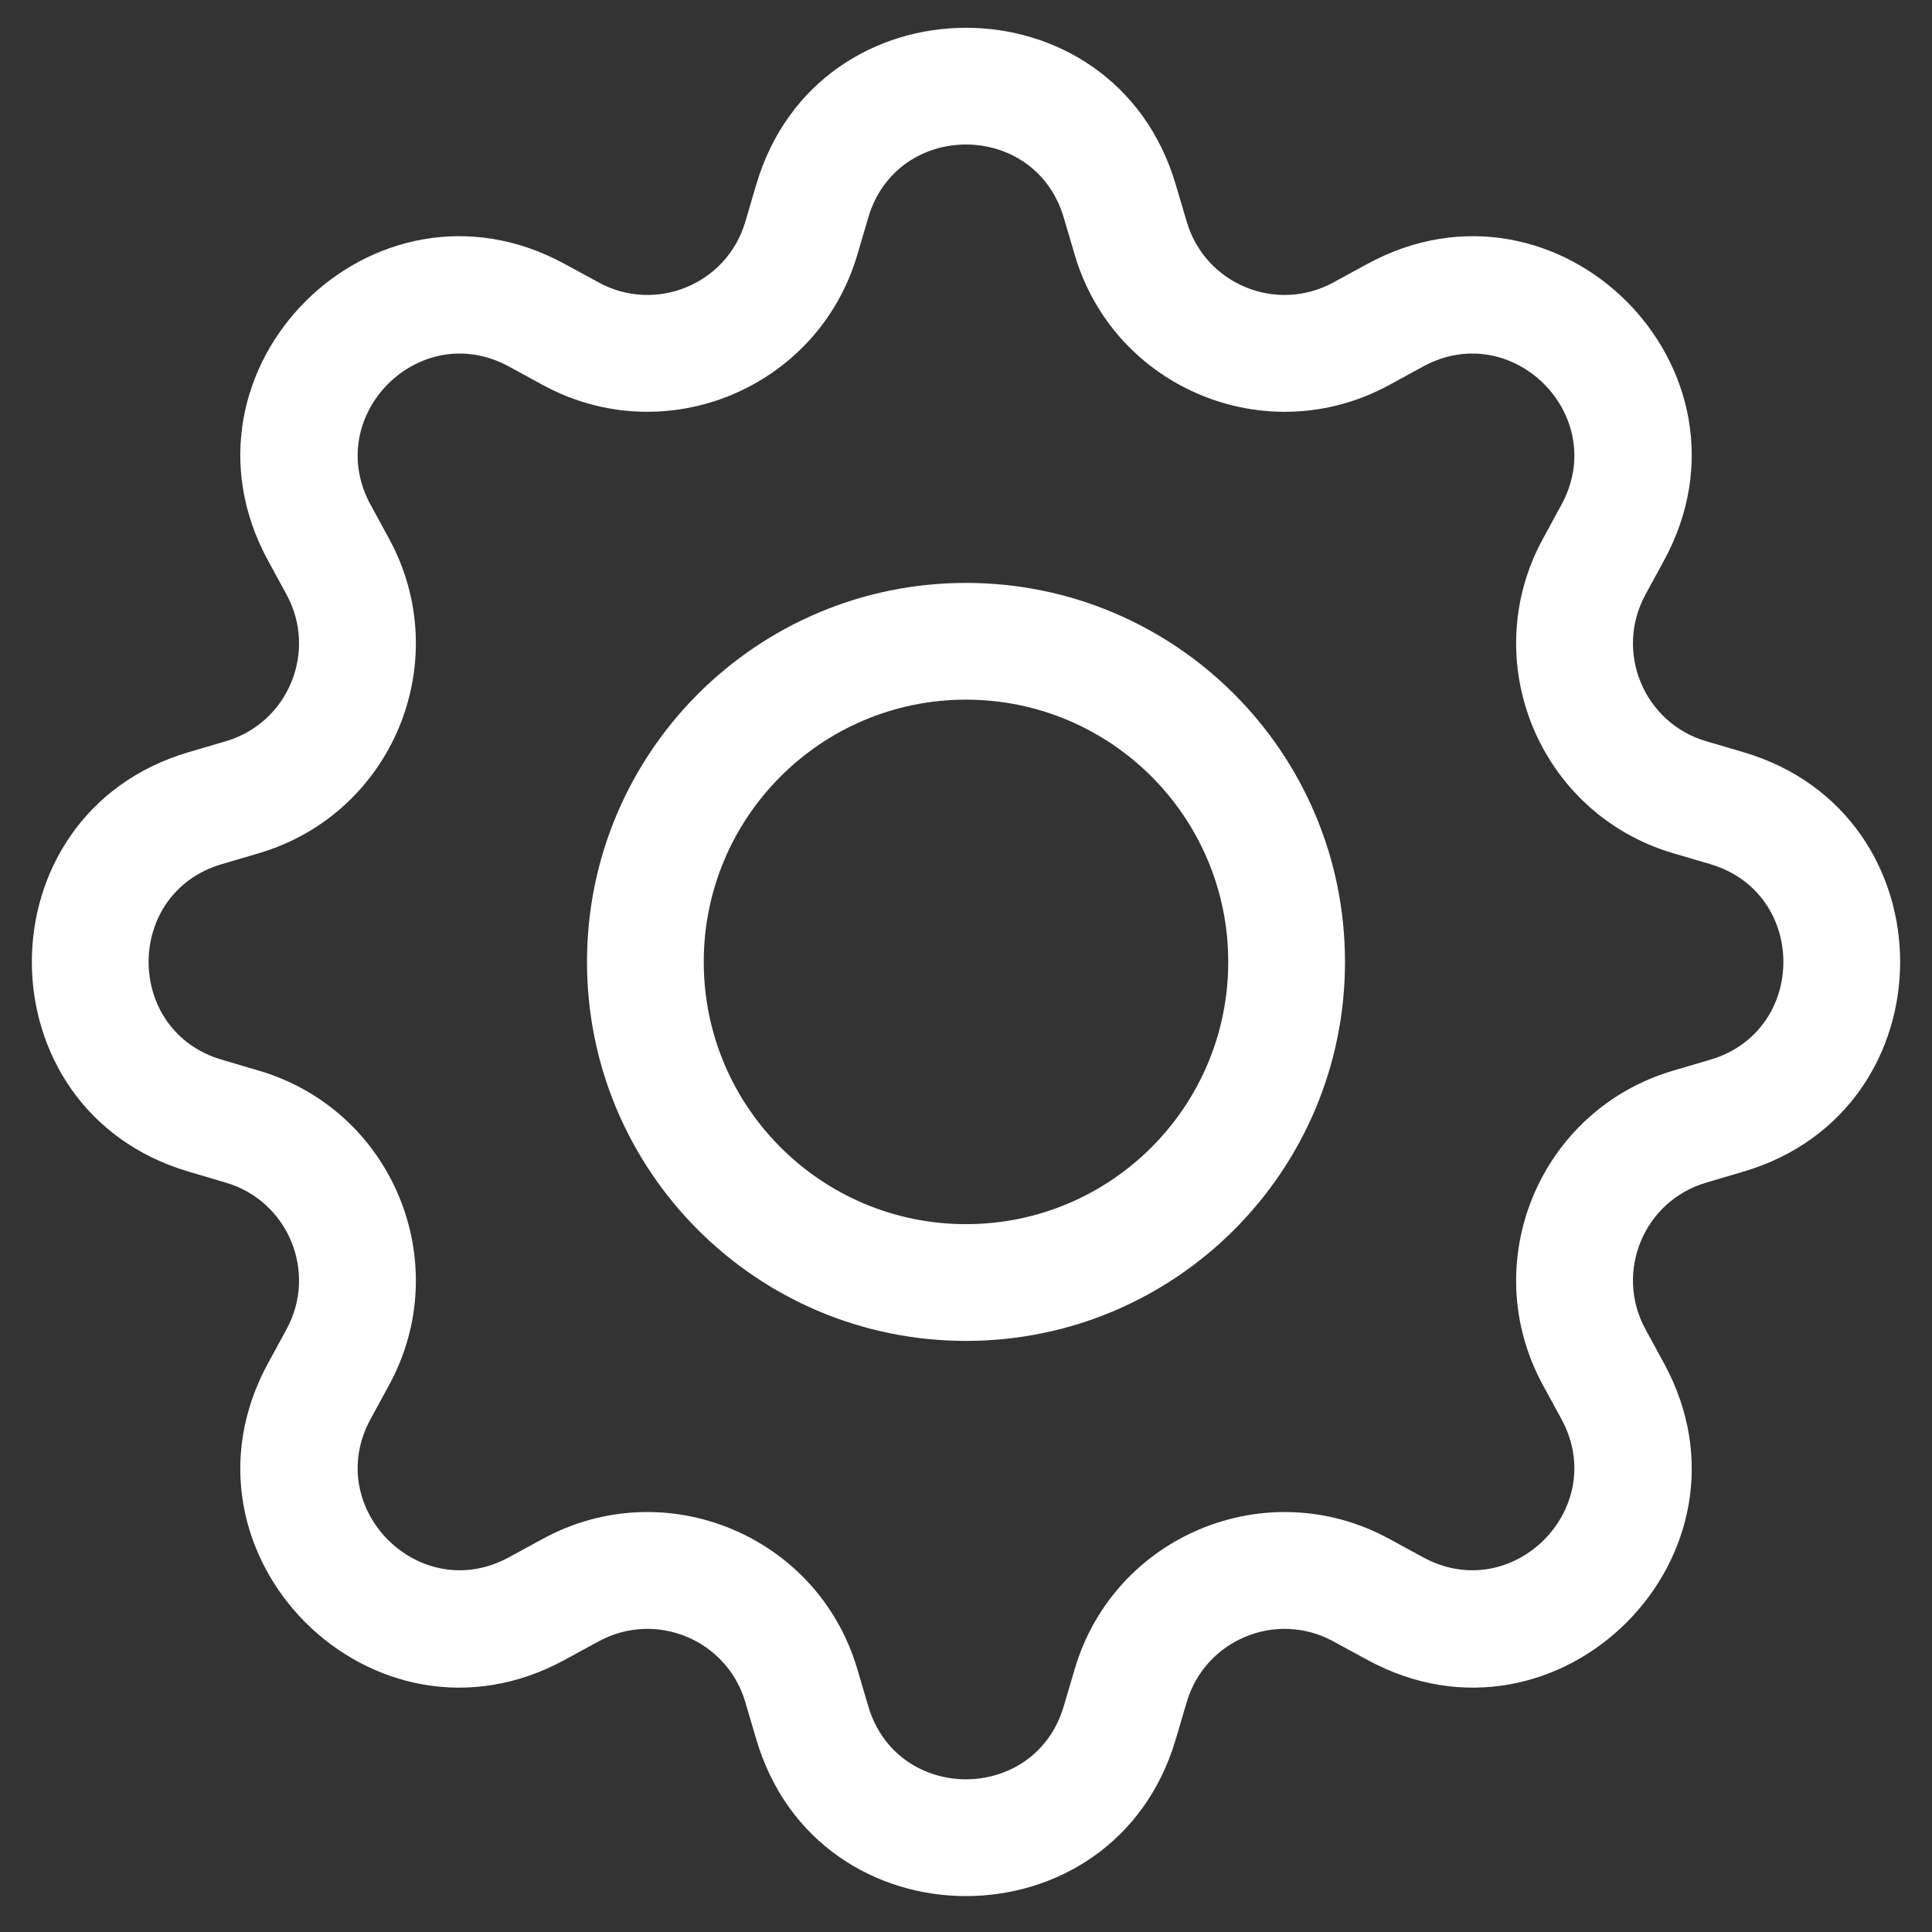
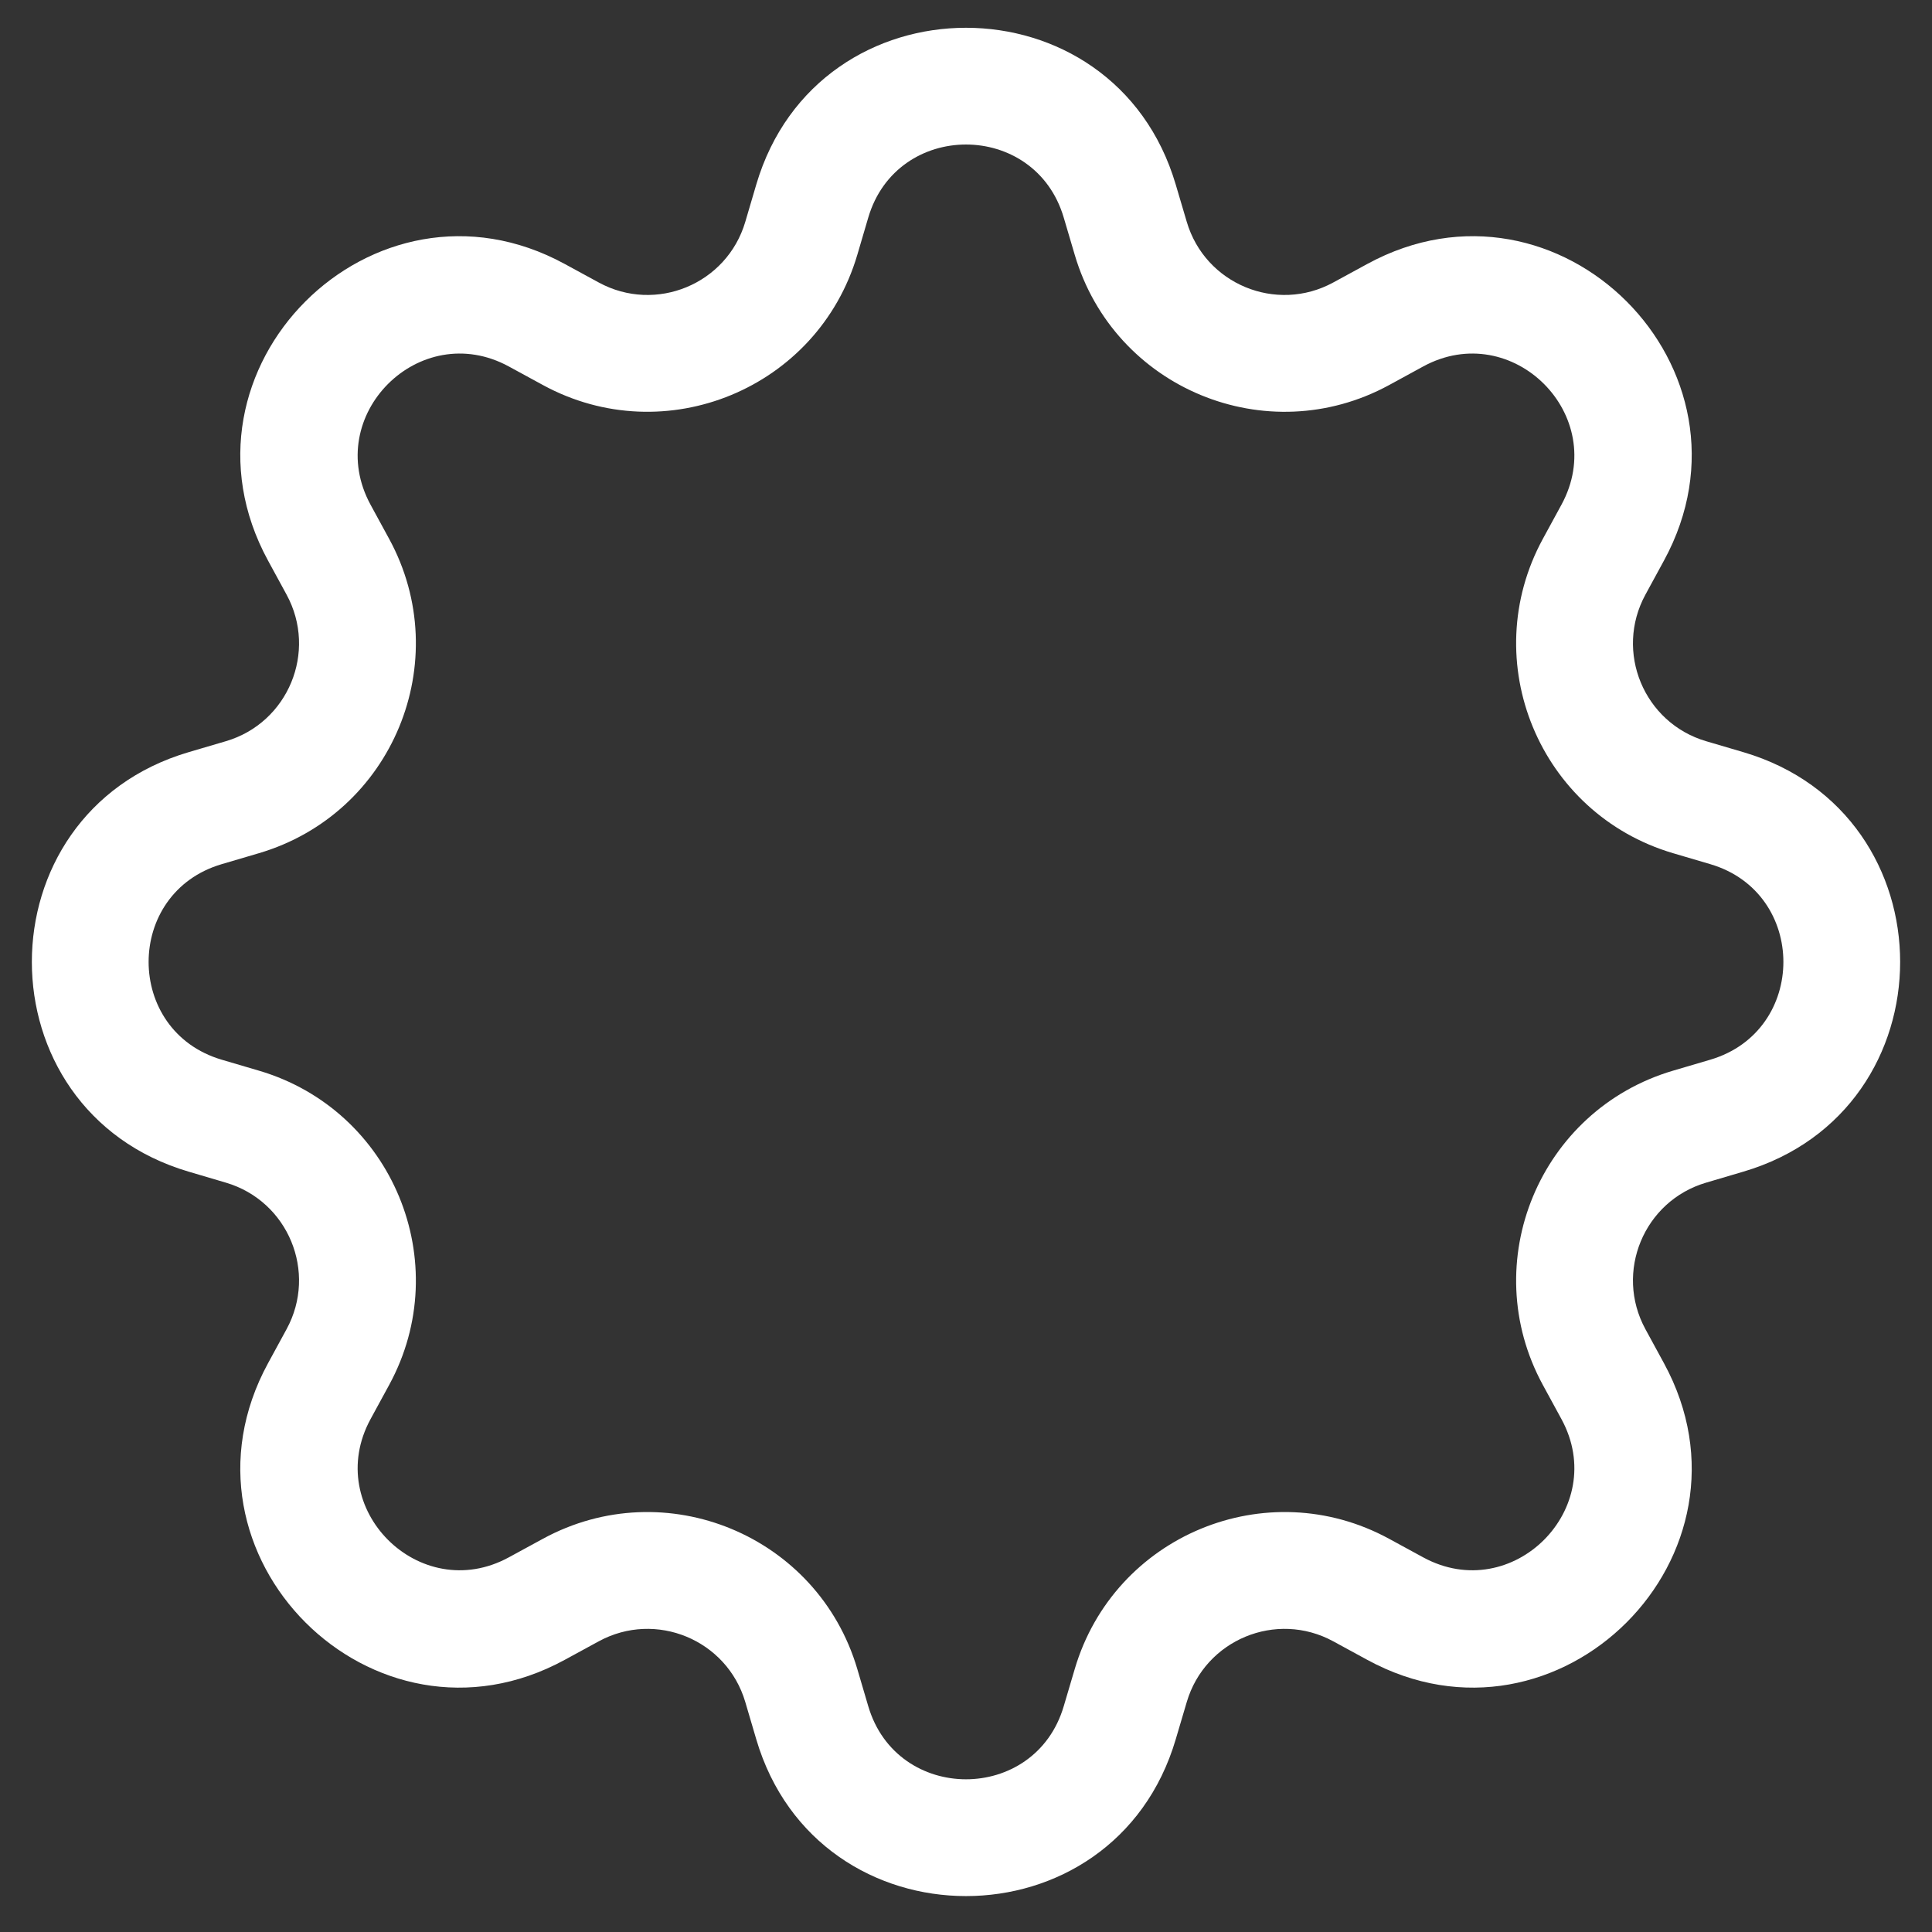
<svg xmlns="http://www.w3.org/2000/svg" width="42" height="42" viewBox="0 0 42 42" fill="none">
  <rect x="0" y="0" width="42" height="42" fill="#333333" stroke="none" />
-   <path d="M21 12.672C16.45 12.672 12.761 16.361 12.761 20.911C12.761 25.462 16.45 29.15 21 29.15C25.551 29.15 29.239 25.462 29.239 20.911C29.239 16.361 25.551 12.672 21 12.672ZM15.299 20.911C15.299 17.763 17.852 15.21 21 15.21C24.149 15.21 26.701 17.763 26.701 20.911C26.701 24.06 24.149 26.612 21 26.612C17.852 26.612 15.299 24.06 15.299 20.911Z" fill="white" />
  <path d="M25.56 4.014C24.22 -0.533 17.78 -0.533 16.44 4.014L16.202 4.822C15.803 6.176 14.256 6.817 13.016 6.141L12.276 5.738C8.114 3.471 3.56 8.025 5.827 12.187L6.23 12.927C6.905 14.167 6.265 15.714 4.911 16.113L4.102 16.351C-0.444 17.691 -0.444 24.131 4.102 25.471L4.911 25.71C6.265 26.109 6.905 27.655 6.23 28.895L5.827 29.635C3.56 33.798 8.114 38.352 12.276 36.084L13.016 35.681C14.256 35.006 15.803 35.647 16.202 37.001L16.44 37.809C17.78 42.356 24.22 42.356 25.56 37.809L25.799 37.001C26.198 35.647 27.744 35.006 28.984 35.681L29.724 36.084C33.887 38.352 38.441 33.798 36.173 29.635L35.77 28.895C35.095 27.655 35.735 26.109 37.089 25.71L37.898 25.471C42.444 24.131 42.444 17.691 37.898 16.351L37.089 16.113C35.735 15.714 35.095 14.167 35.77 12.927L36.173 12.187C38.441 8.025 33.887 3.471 29.724 5.738L28.984 6.141C27.744 6.817 26.198 6.176 25.799 4.822L25.56 4.014ZM18.875 4.731C19.499 2.612 22.501 2.612 23.125 4.731L23.364 5.54C24.22 8.445 27.538 9.819 30.198 8.371L30.938 7.967C32.878 6.911 35.001 9.033 33.944 10.973L33.541 11.713C32.092 14.373 33.467 17.691 36.372 18.548L37.18 18.786C39.299 19.41 39.299 22.412 37.18 23.037L36.372 23.275C33.467 24.131 32.092 27.45 33.541 30.109L33.944 30.849C35.001 32.789 32.878 34.912 30.938 33.855L30.198 33.452C27.538 32.003 24.22 33.378 23.364 36.283L23.125 37.091C22.501 39.21 19.499 39.21 18.875 37.091L18.637 36.283C17.78 33.378 14.462 32.003 11.802 33.452L11.062 33.855C9.122 34.912 7 32.789 8.056 30.849L8.459 30.109C9.908 27.45 8.534 24.131 5.628 23.275L4.82 23.037C2.701 22.412 2.701 19.41 4.82 18.786L5.628 18.548C8.534 17.691 9.908 14.373 8.459 11.713L8.056 10.973C7 9.033 9.122 6.911 11.062 7.967L11.802 8.37C14.462 9.819 17.78 8.445 18.637 5.54L18.875 4.731Z" fill="white" />
</svg>